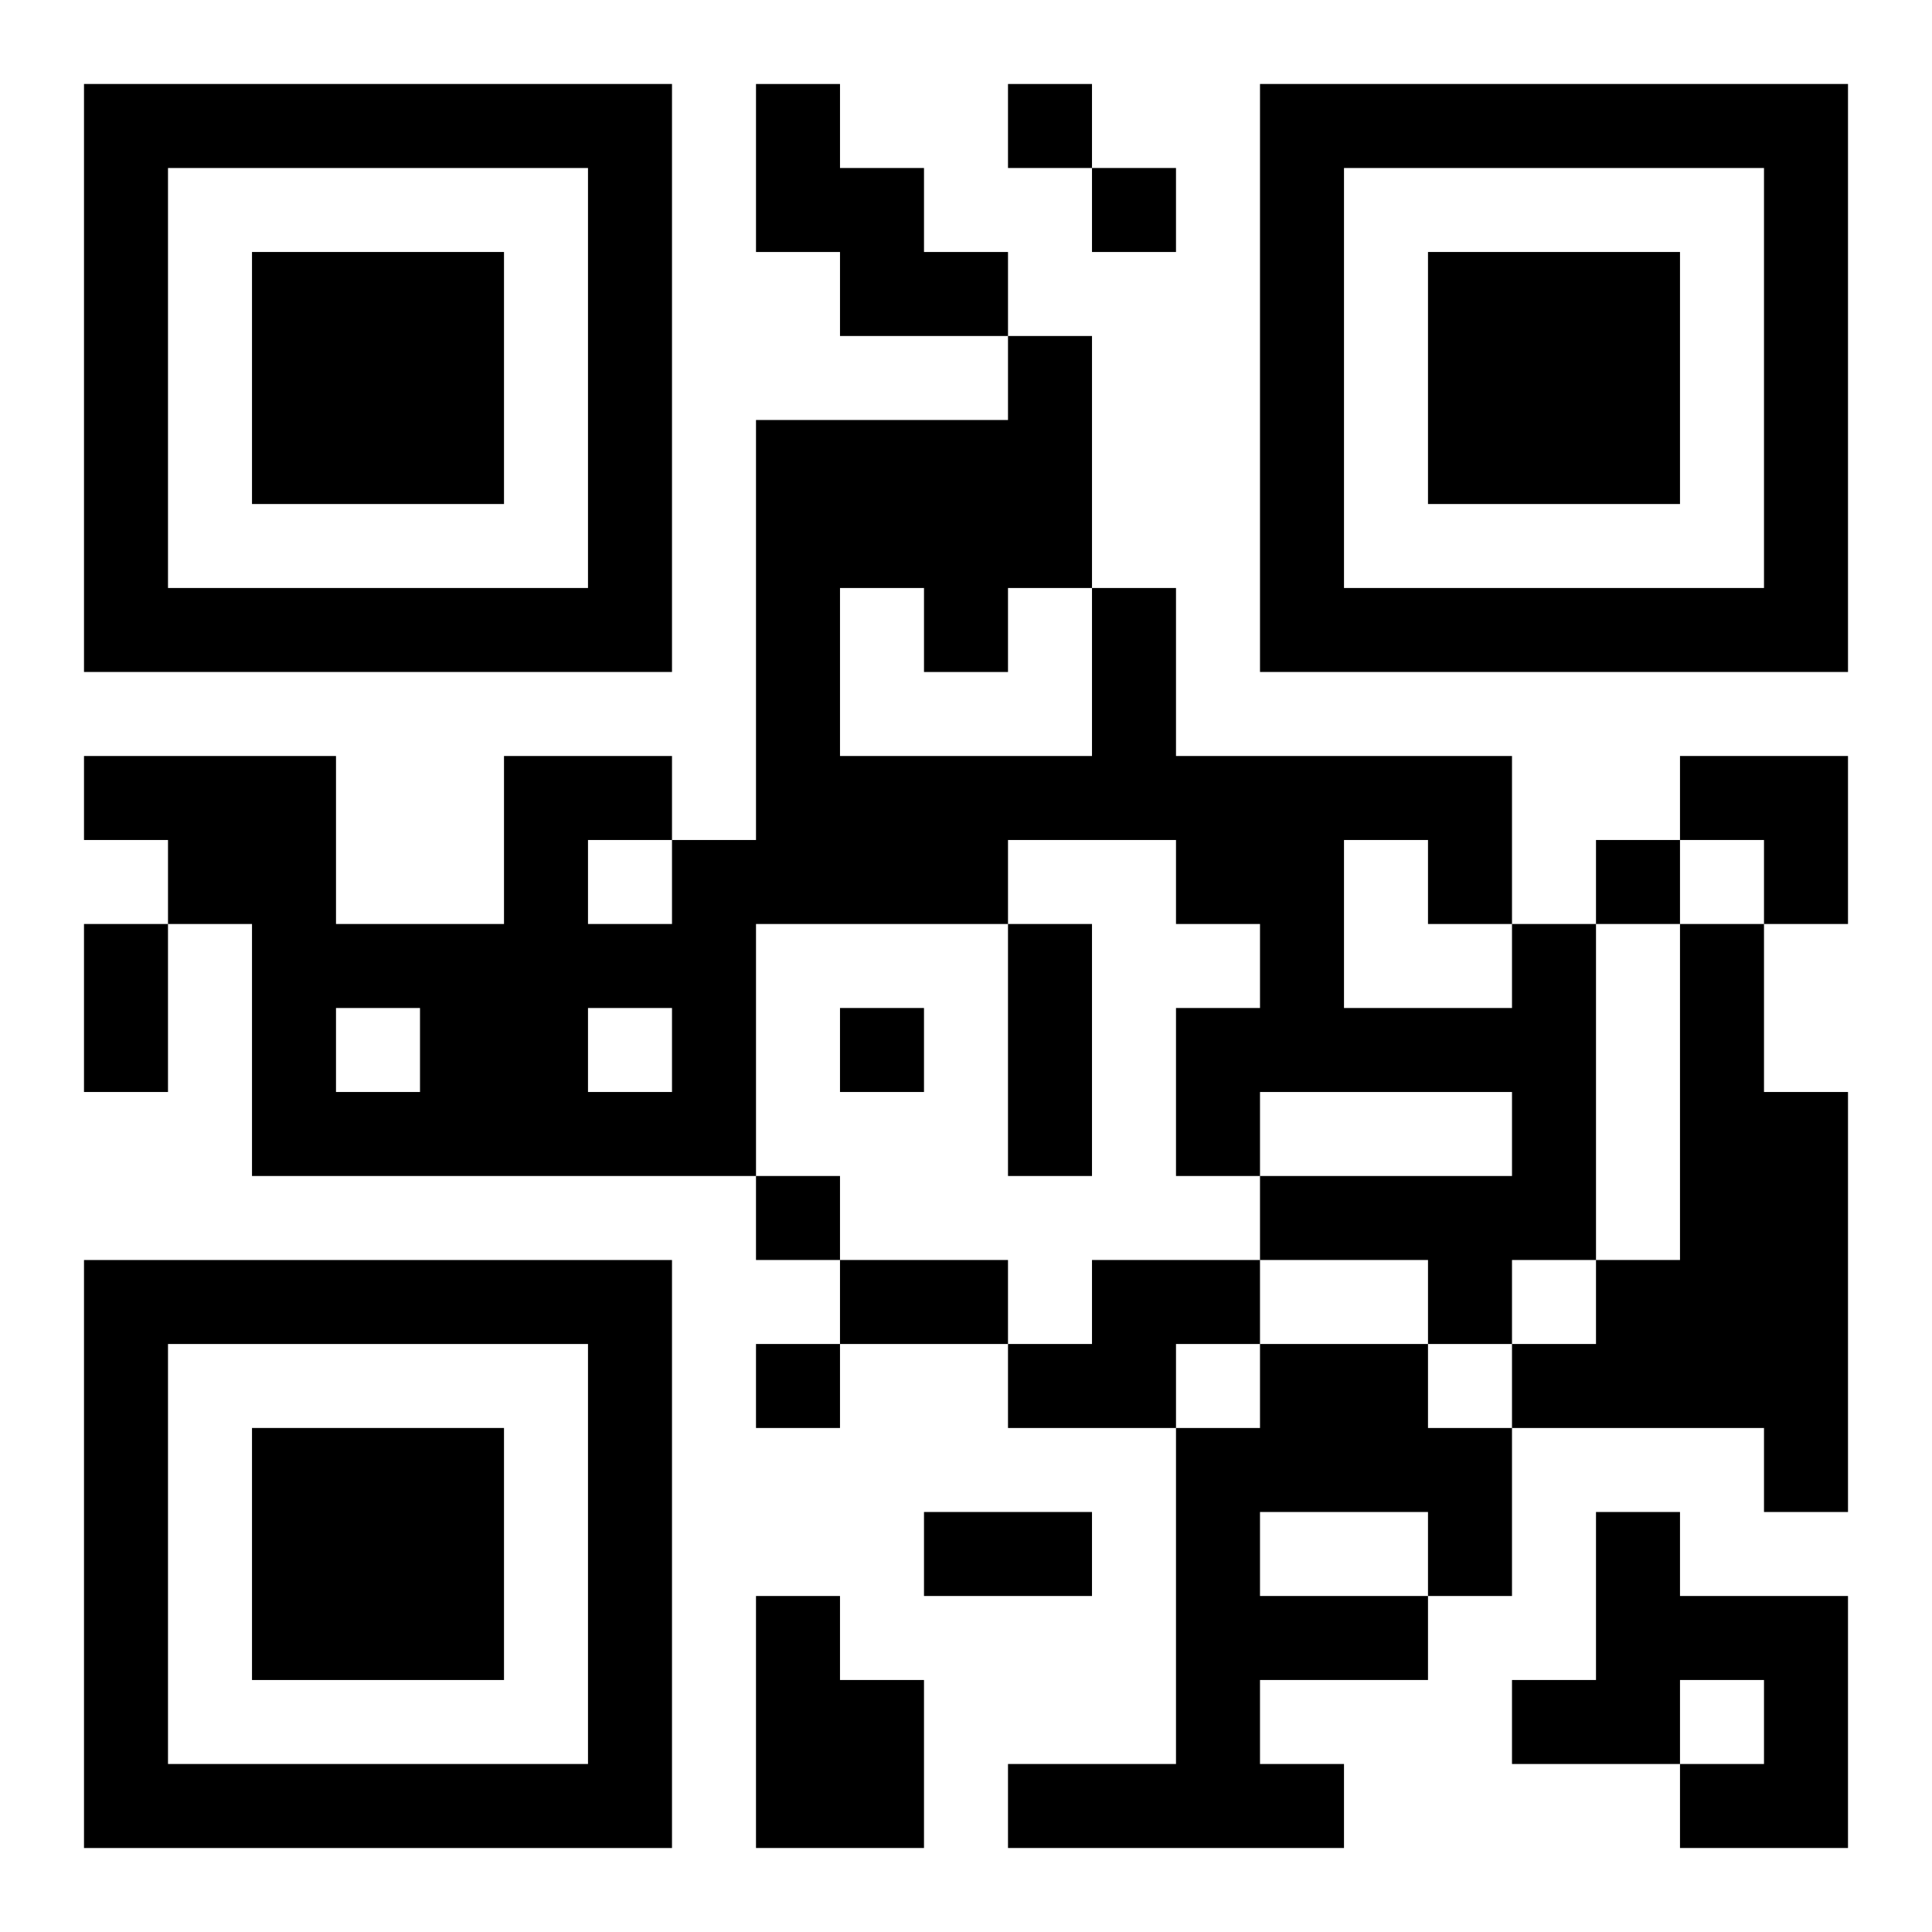
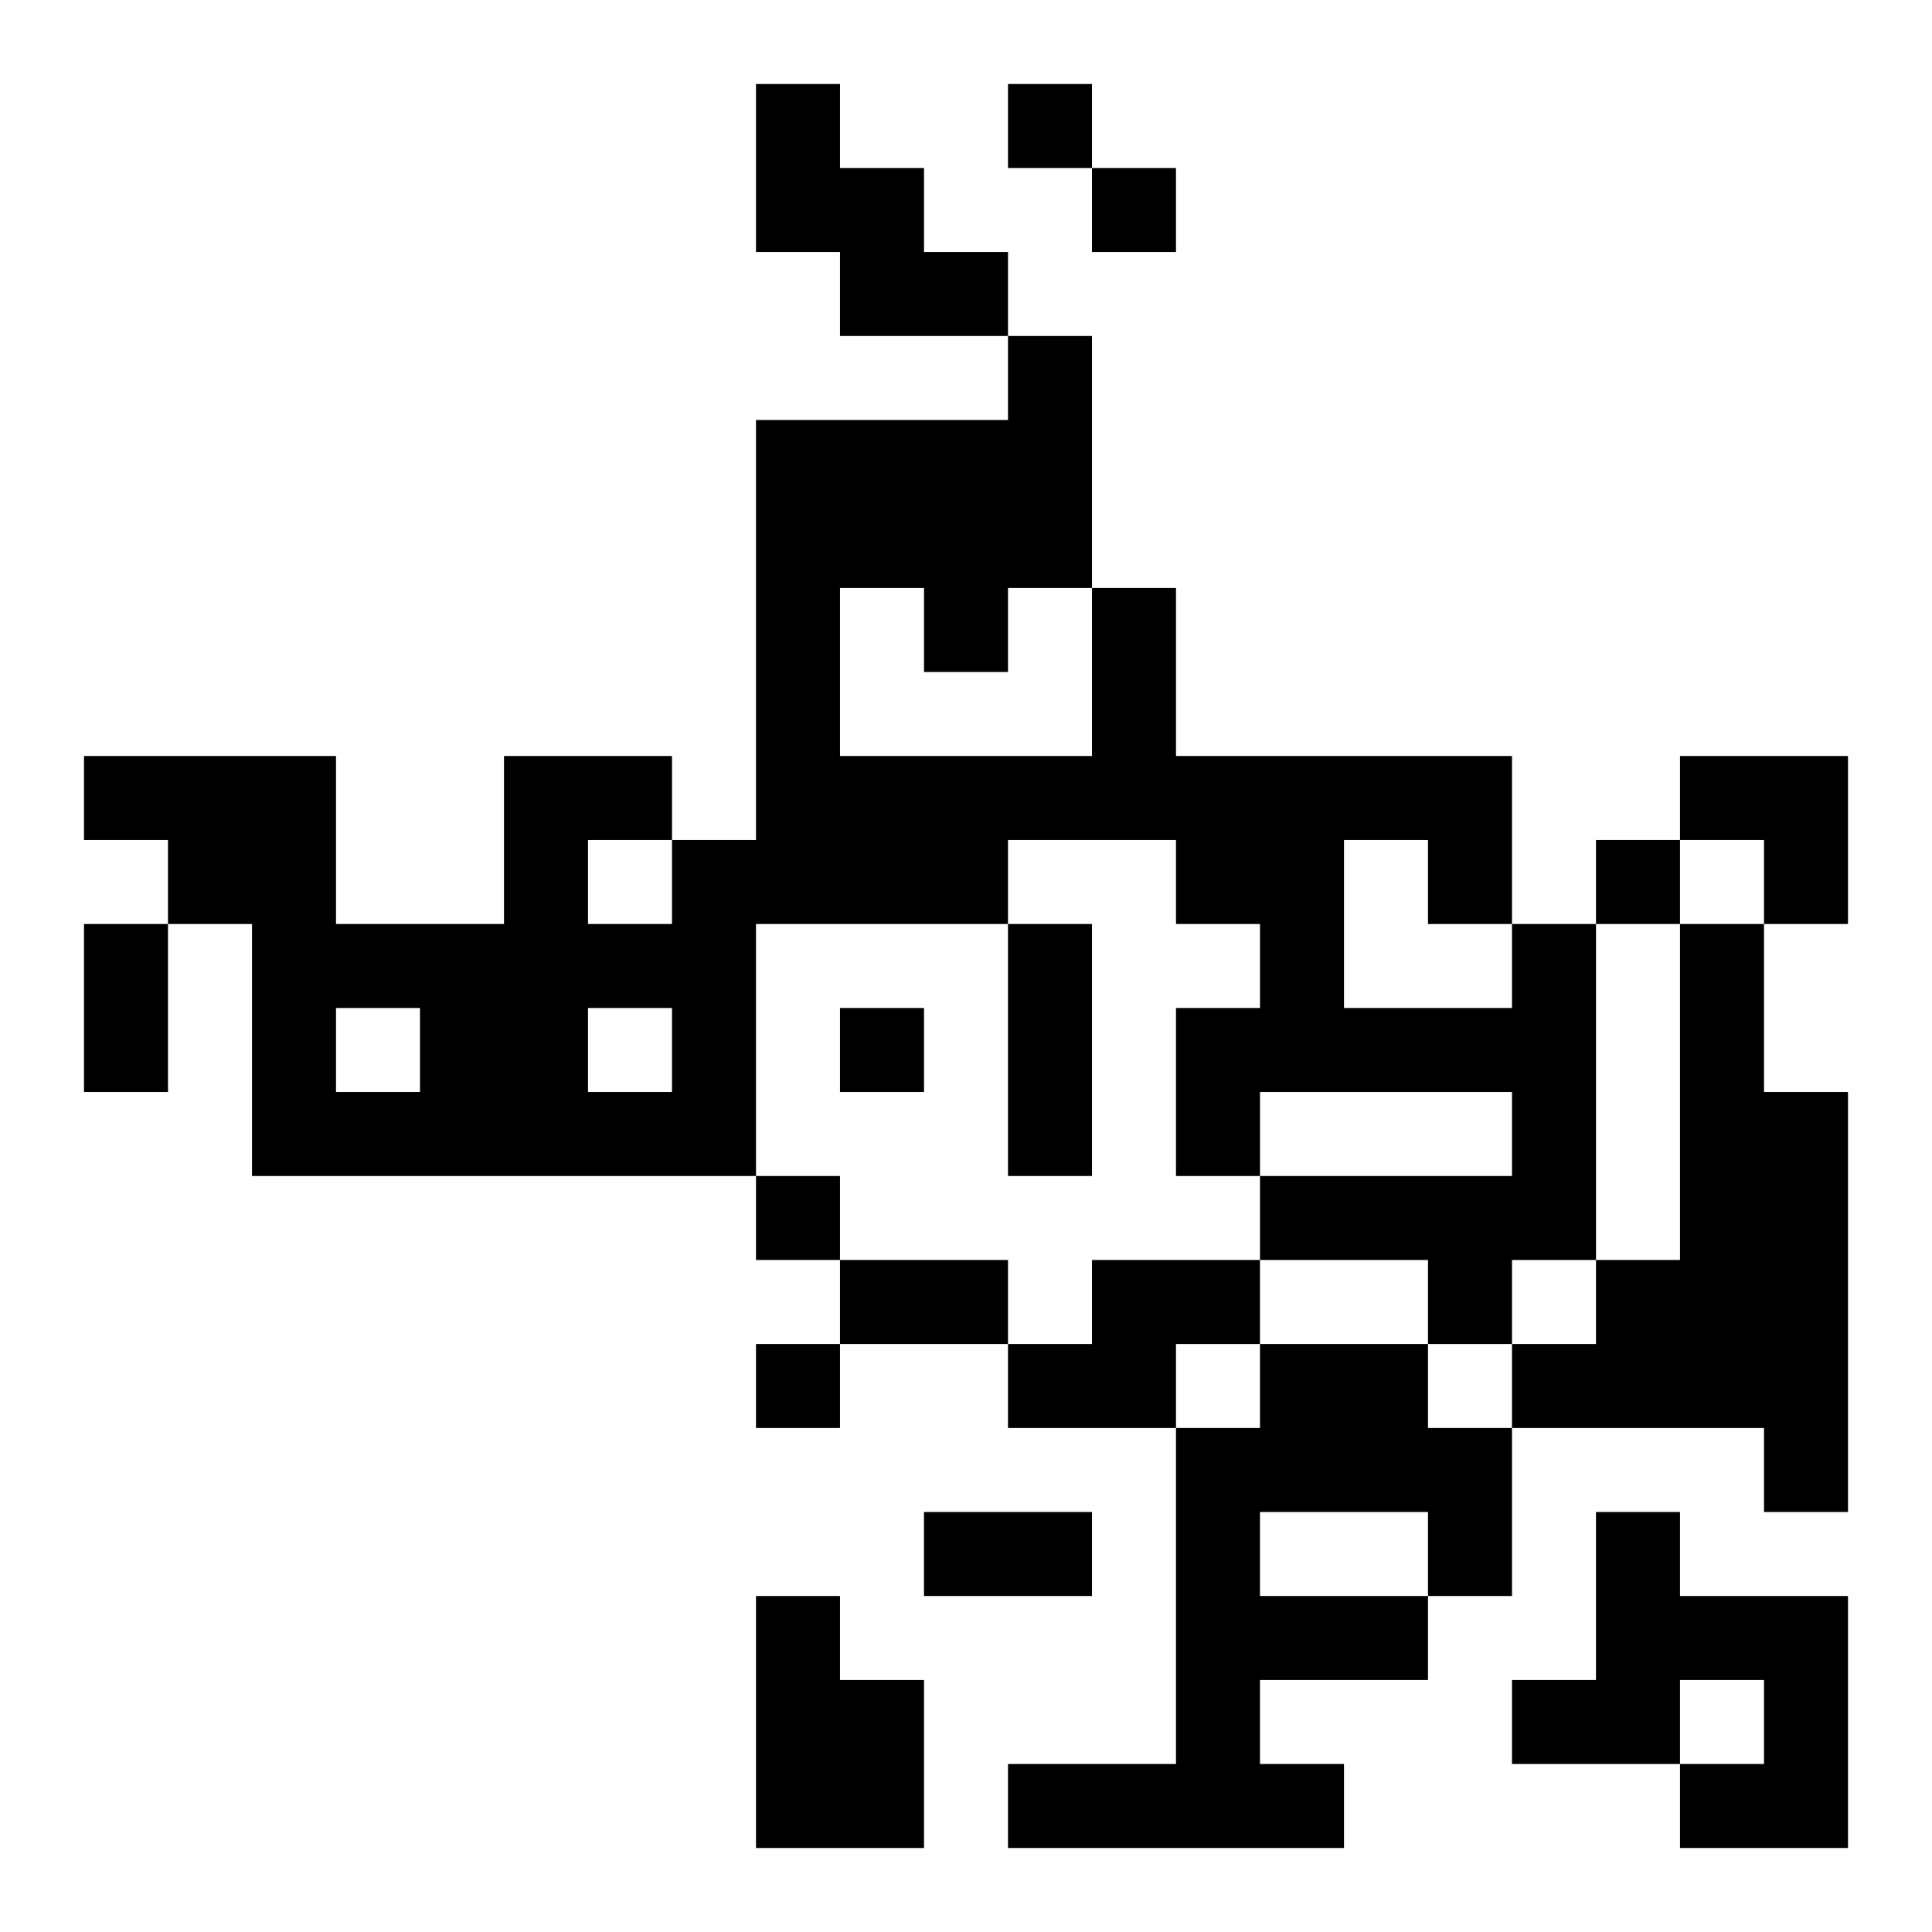
<svg xmlns="http://www.w3.org/2000/svg" xmlns:xlink="http://www.w3.org/1999/xlink" width="250" height="250" baseProfile="full" version="1.1" viewBox="-1 -1 23 23">
  <symbol id="a">
-     <path d="m0 7v7h7v-7h-7zm1 1h5v5h-5v-5zm1 1v3h3v-3h-3z" />
-   </symbol>
+     </symbol>
  <use y="-7" xlink:href="#a" />
  <use y="7" xlink:href="#a" />
  <use x="14" y="-7" xlink:href="#a" />
  <path d="m8 0h1v1h1v1h1v1h-2v-1h-1v-2m9 10h1v4h-1v1h-1v-1h-2v-1h3v-1h-3v1h-1v-2h1v-1h-1v-1h-2v1h-3v3h-6v-3h-1v-1h-1v-1h3v2h2v-2h2v1h1v-5h3v-1h1v3h1v2h4v2m-8-4v2h3v-2h-1v1h-1v-1h-1m6 3v2h2v-1h-1v-1h-1m-9 0v1h1v-1h-1m-3 2v1h1v-1h-1m3 0v1h1v-1h-1m13-1h1v2h1v5h-1v-1h-3v-1h1v-1h1v-4m-7 4h2v1h-1v1h-2v-1h1v-1m2 1h2v1h1v2h-1v1h-2v1h1v1h-4v-1h2v-4h1v-1m0 2v1h2v-1h-2m4 0h1v1h2v3h-2v-1h1v-1h-1v1h-2v-1h1v-2m-10 1h1v1h1v2h-2v-3m3-18v1h1v-1h-1m1 1v1h1v-1h-1m6 8v1h1v-1h-1m-9 2v1h1v-1h-1m-1 2v1h1v-1h-1m0 2v1h1v-1h-1m-8-5h1v2h-1v-2m11 0h1v3h-1v-3m-2 4h2v1h-2v-1m1 3h2v1h-2v-1m9-9h2v2h-1v-1h-1z" />
</svg>